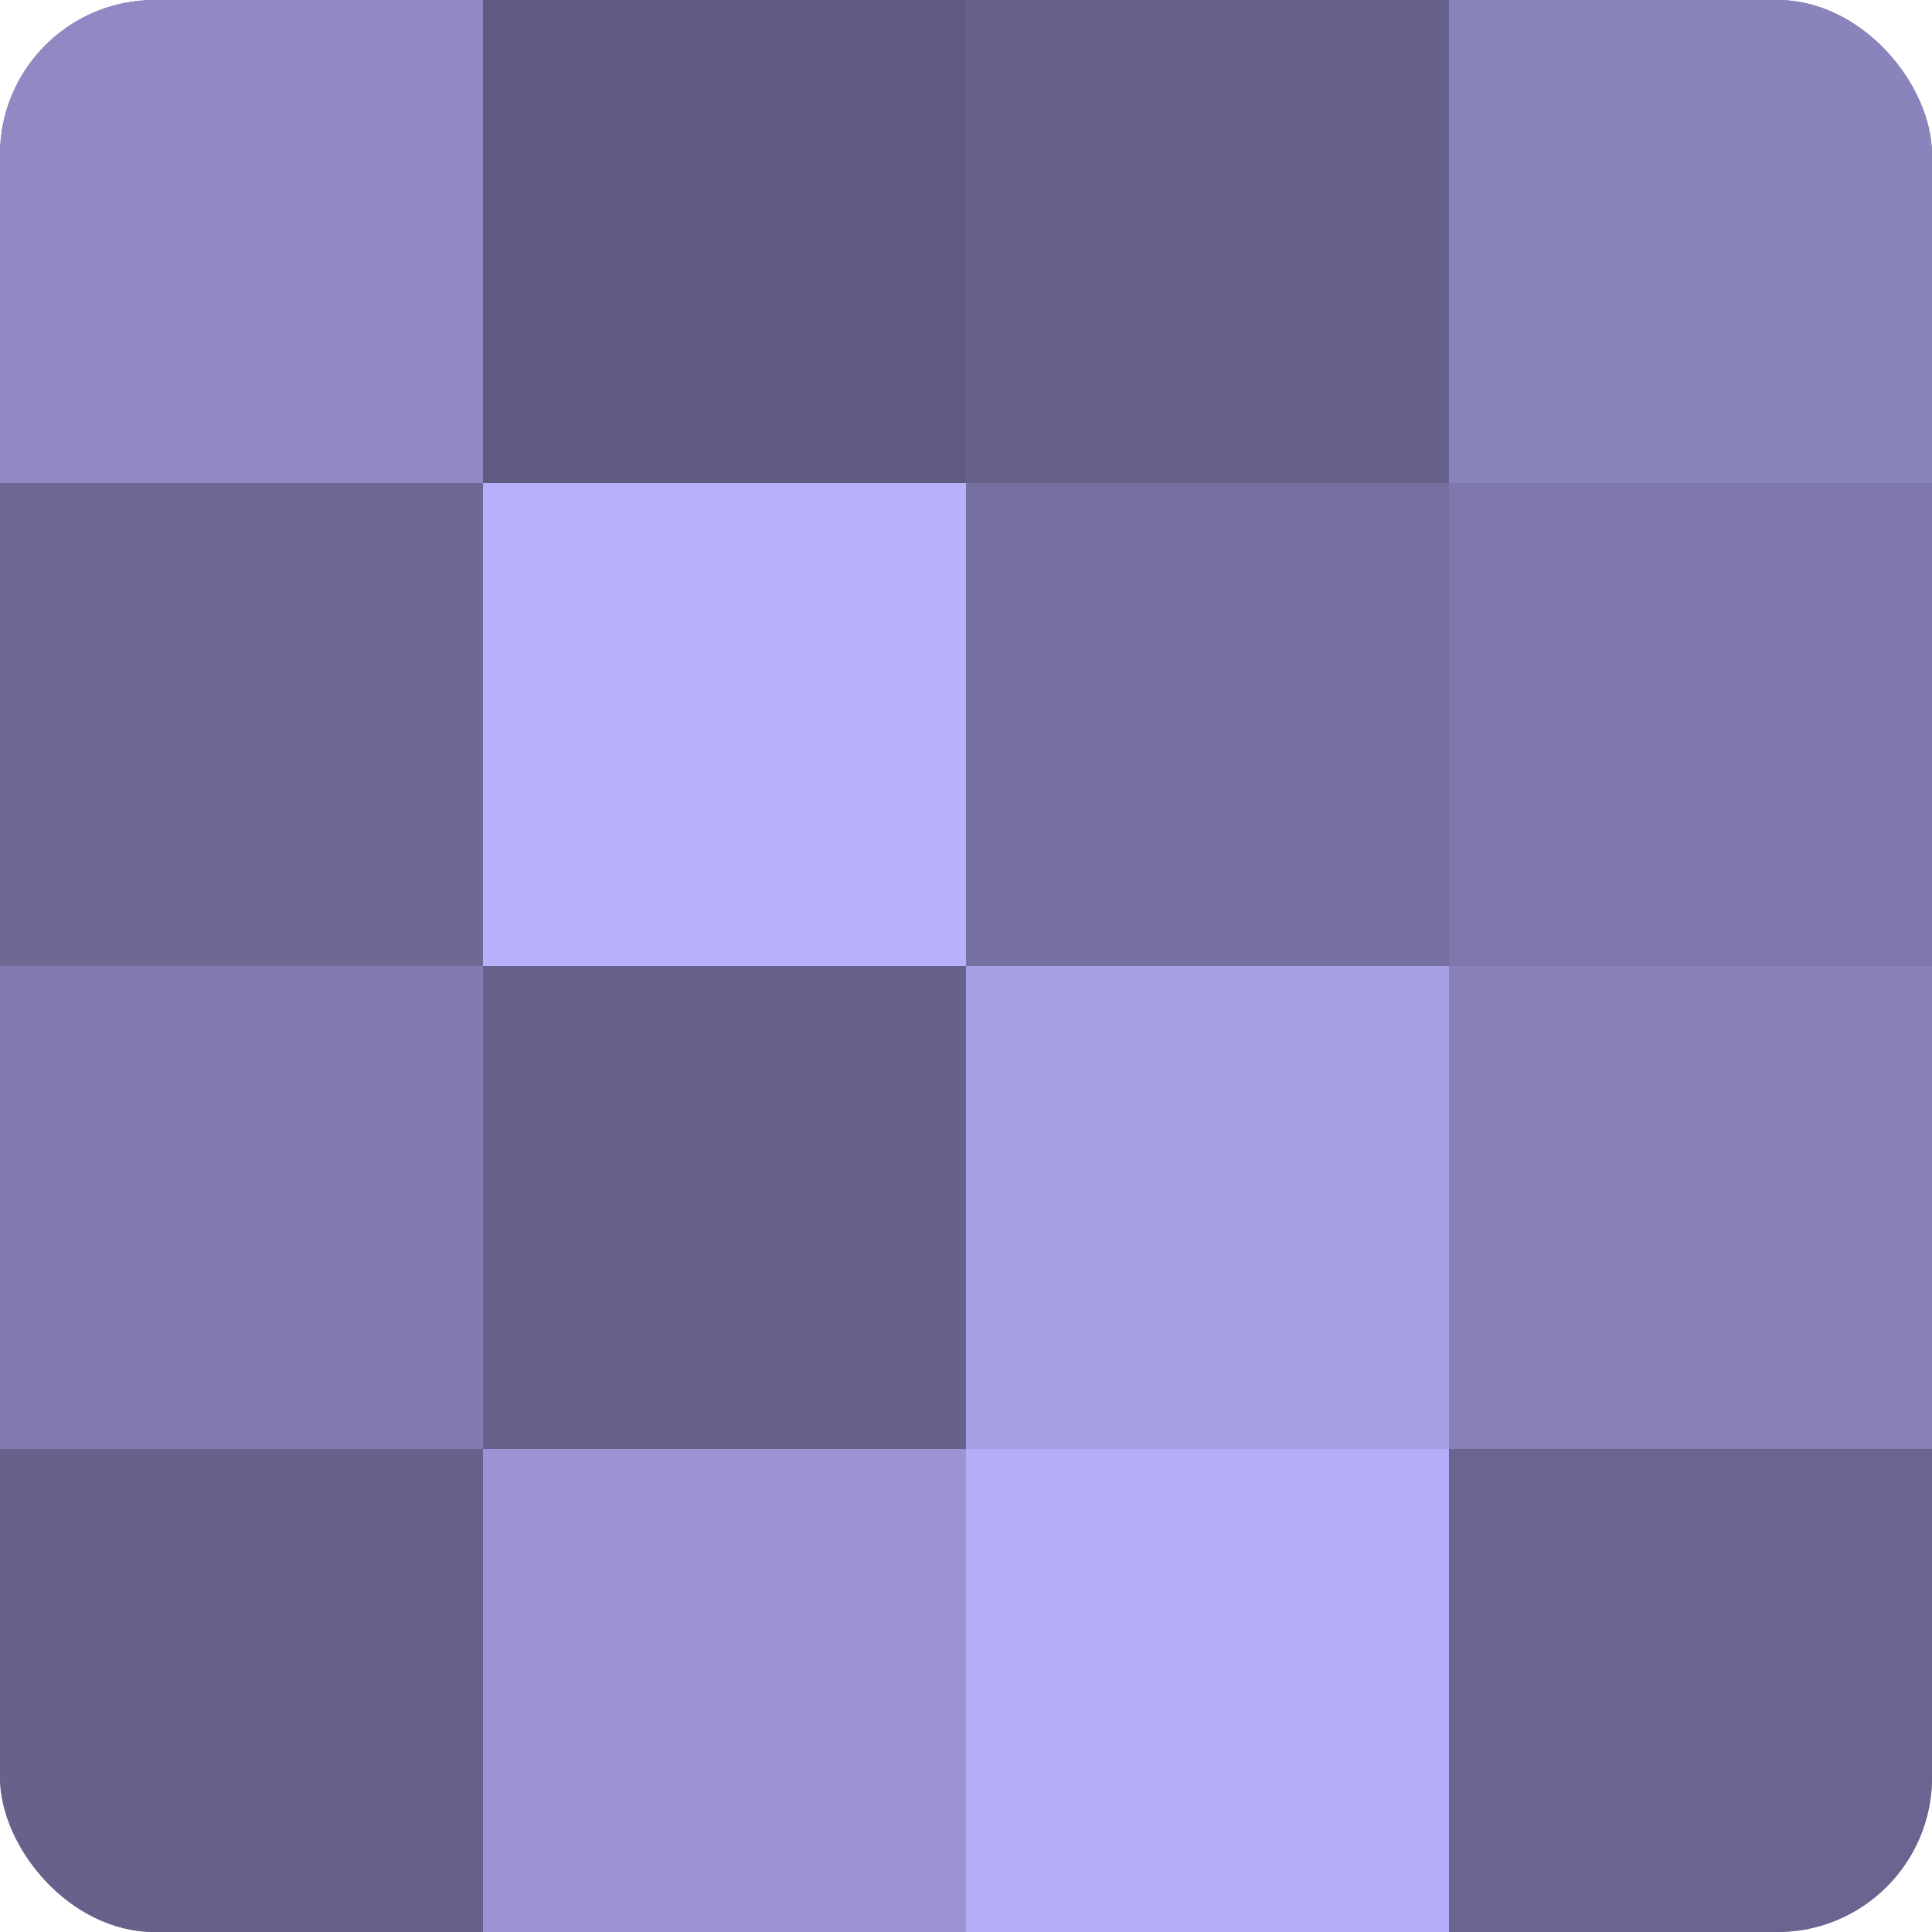
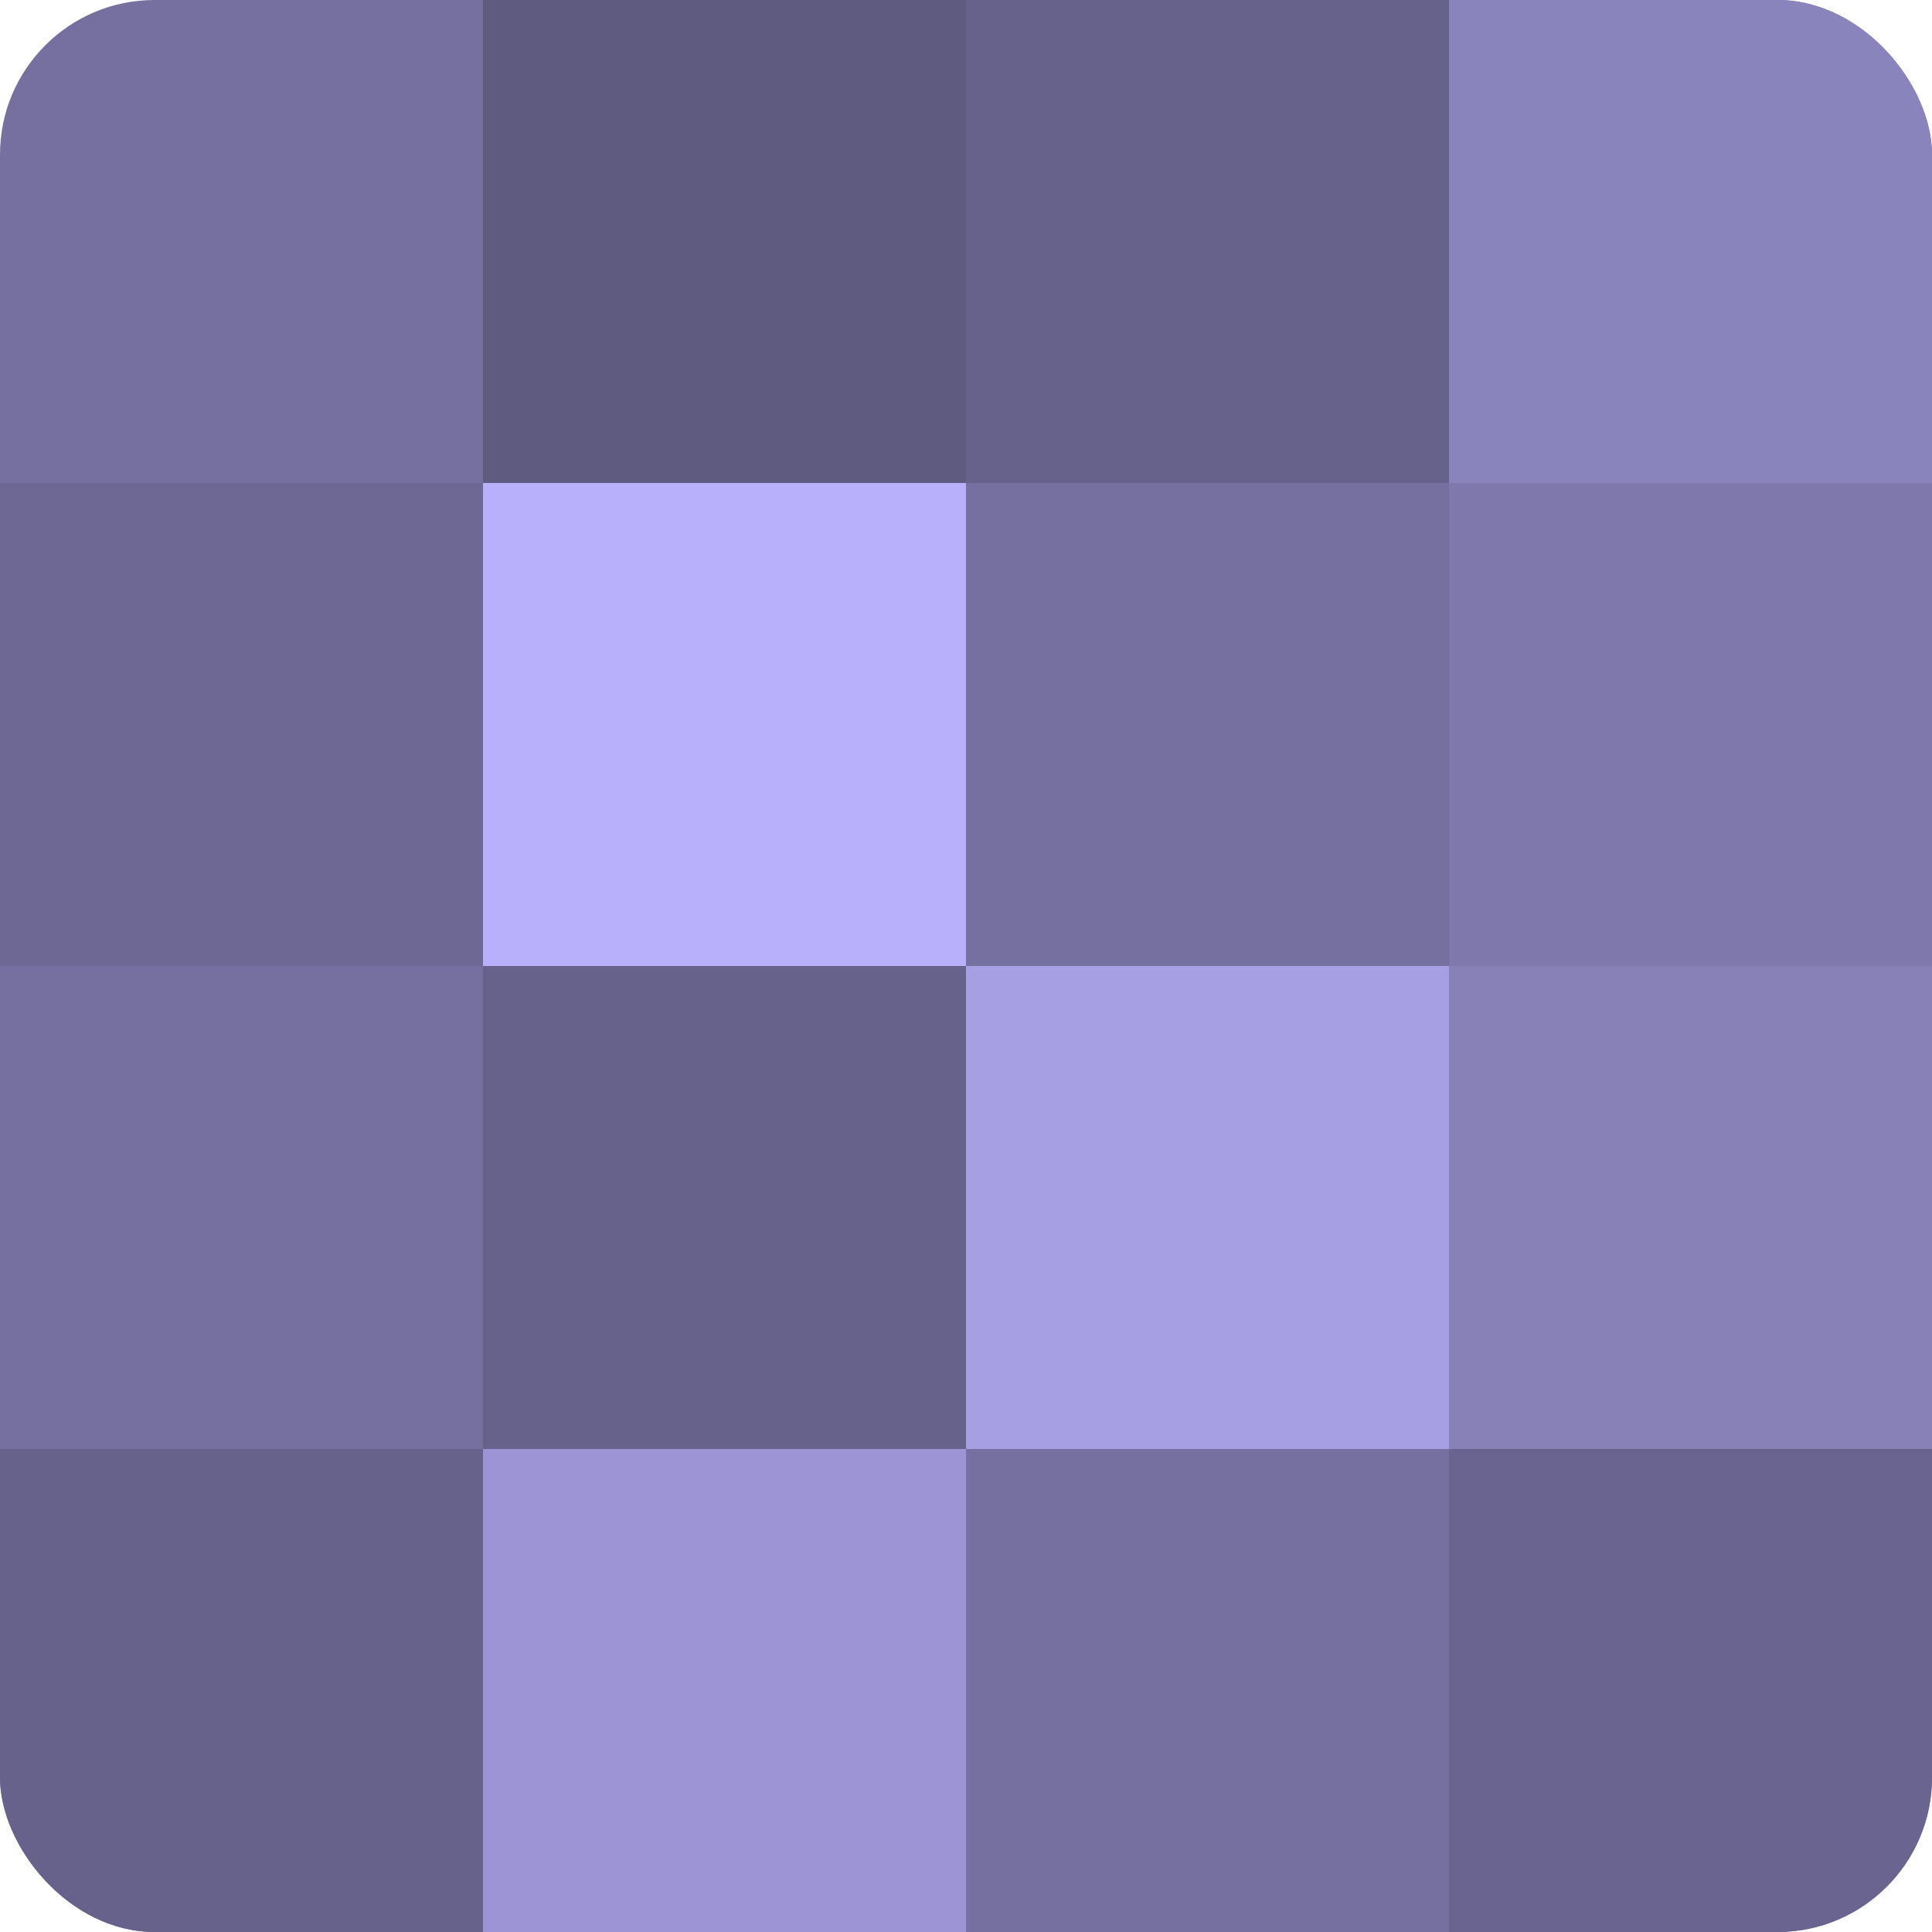
<svg xmlns="http://www.w3.org/2000/svg" width="60" height="60" viewBox="0 0 100 100" preserveAspectRatio="xMidYMid meet">
  <defs>
    <clipPath id="c" width="100" height="100">
      <rect width="100" height="100" rx="8" ry="8" />
    </clipPath>
  </defs>
  <g clip-path="url(#c)">
    <rect width="100" height="100" fill="#7670a0" />
-     <rect width="25" height="25" fill="#9089c4" />
    <rect y="25" width="25" height="25" fill="#6d6894" />
-     <rect y="50" width="25" height="25" fill="#817bb0" />
    <rect y="75" width="25" height="25" fill="#67628c" />
    <rect x="25" width="25" height="25" fill="#5e5a80" />
    <rect x="25" y="25" width="25" height="25" fill="#b9b0fc" />
    <rect x="25" y="50" width="25" height="25" fill="#67628c" />
    <rect x="25" y="75" width="25" height="25" fill="#9c94d4" />
    <rect x="50" width="25" height="25" fill="#67628c" />
    <rect x="50" y="25" width="25" height="25" fill="#7670a0" />
    <rect x="50" y="50" width="25" height="25" fill="#a79fe4" />
-     <rect x="50" y="75" width="25" height="25" fill="#b6adf8" />
    <rect x="75" width="25" height="25" fill="#8a84bc" />
    <rect x="75" y="25" width="25" height="25" fill="#7e78ac" />
    <rect x="75" y="50" width="25" height="25" fill="#8781b8" />
    <rect x="75" y="75" width="25" height="25" fill="#6a6590" />
  </g>
</svg>